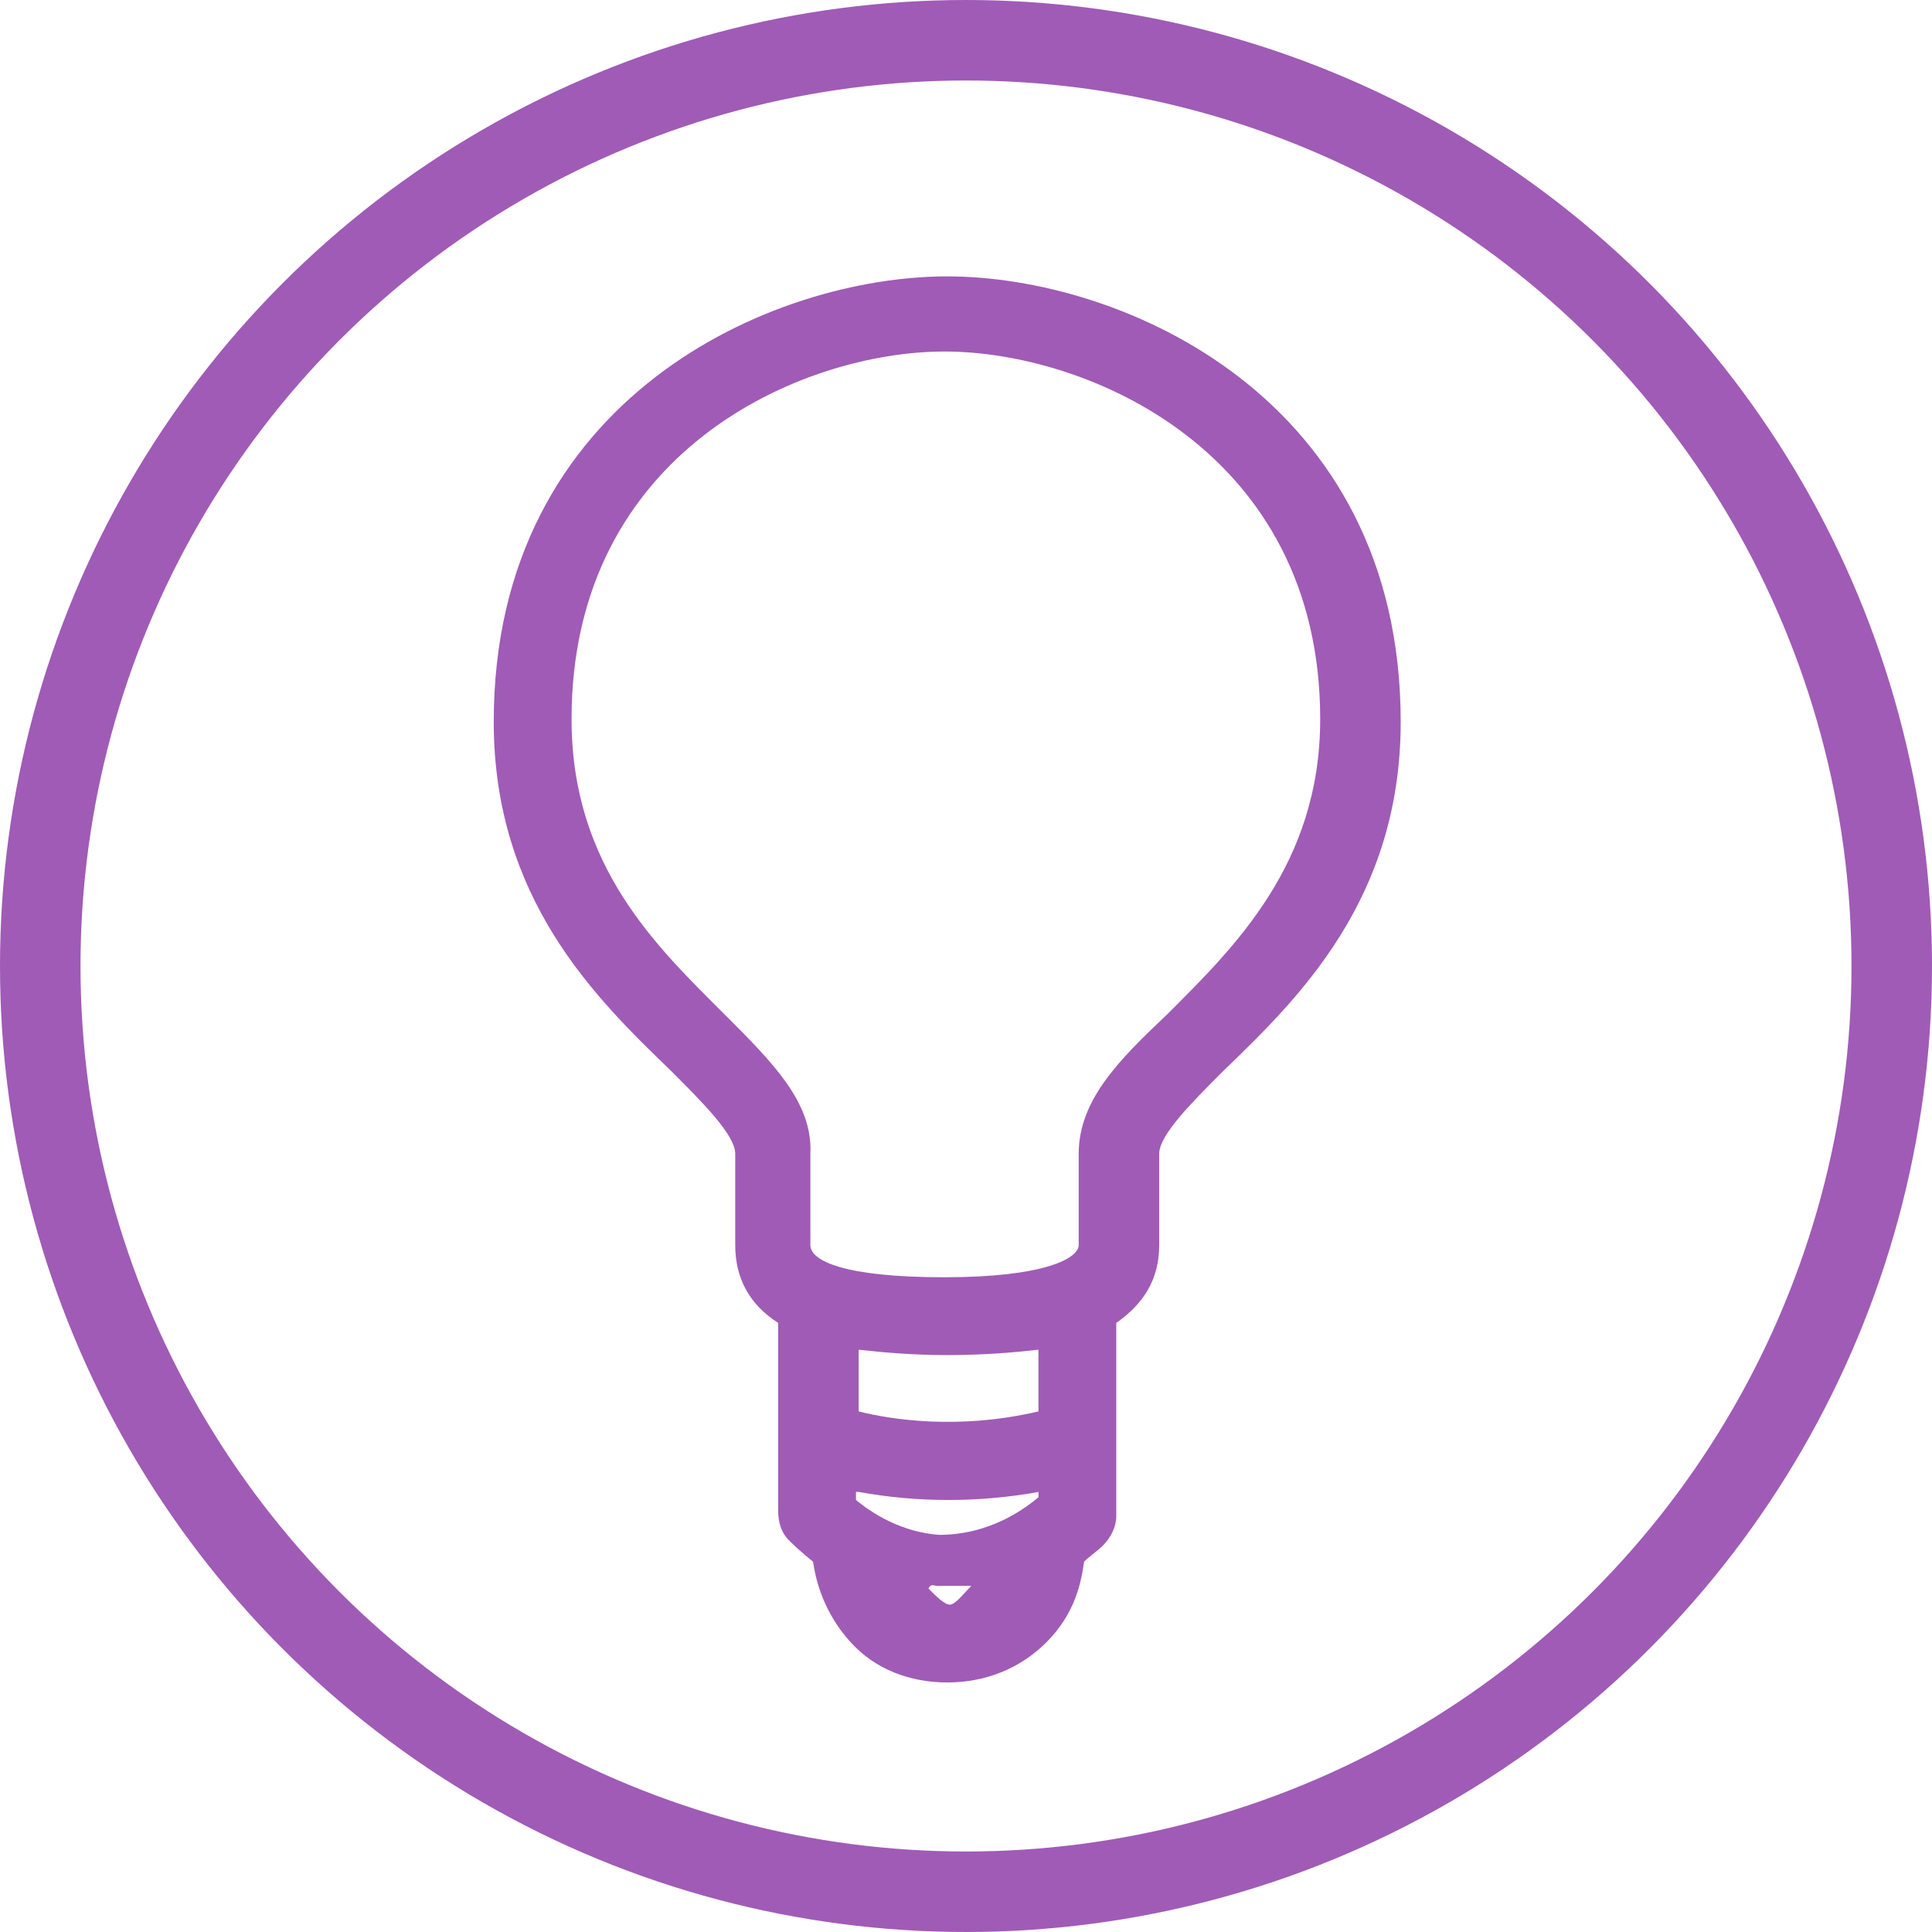
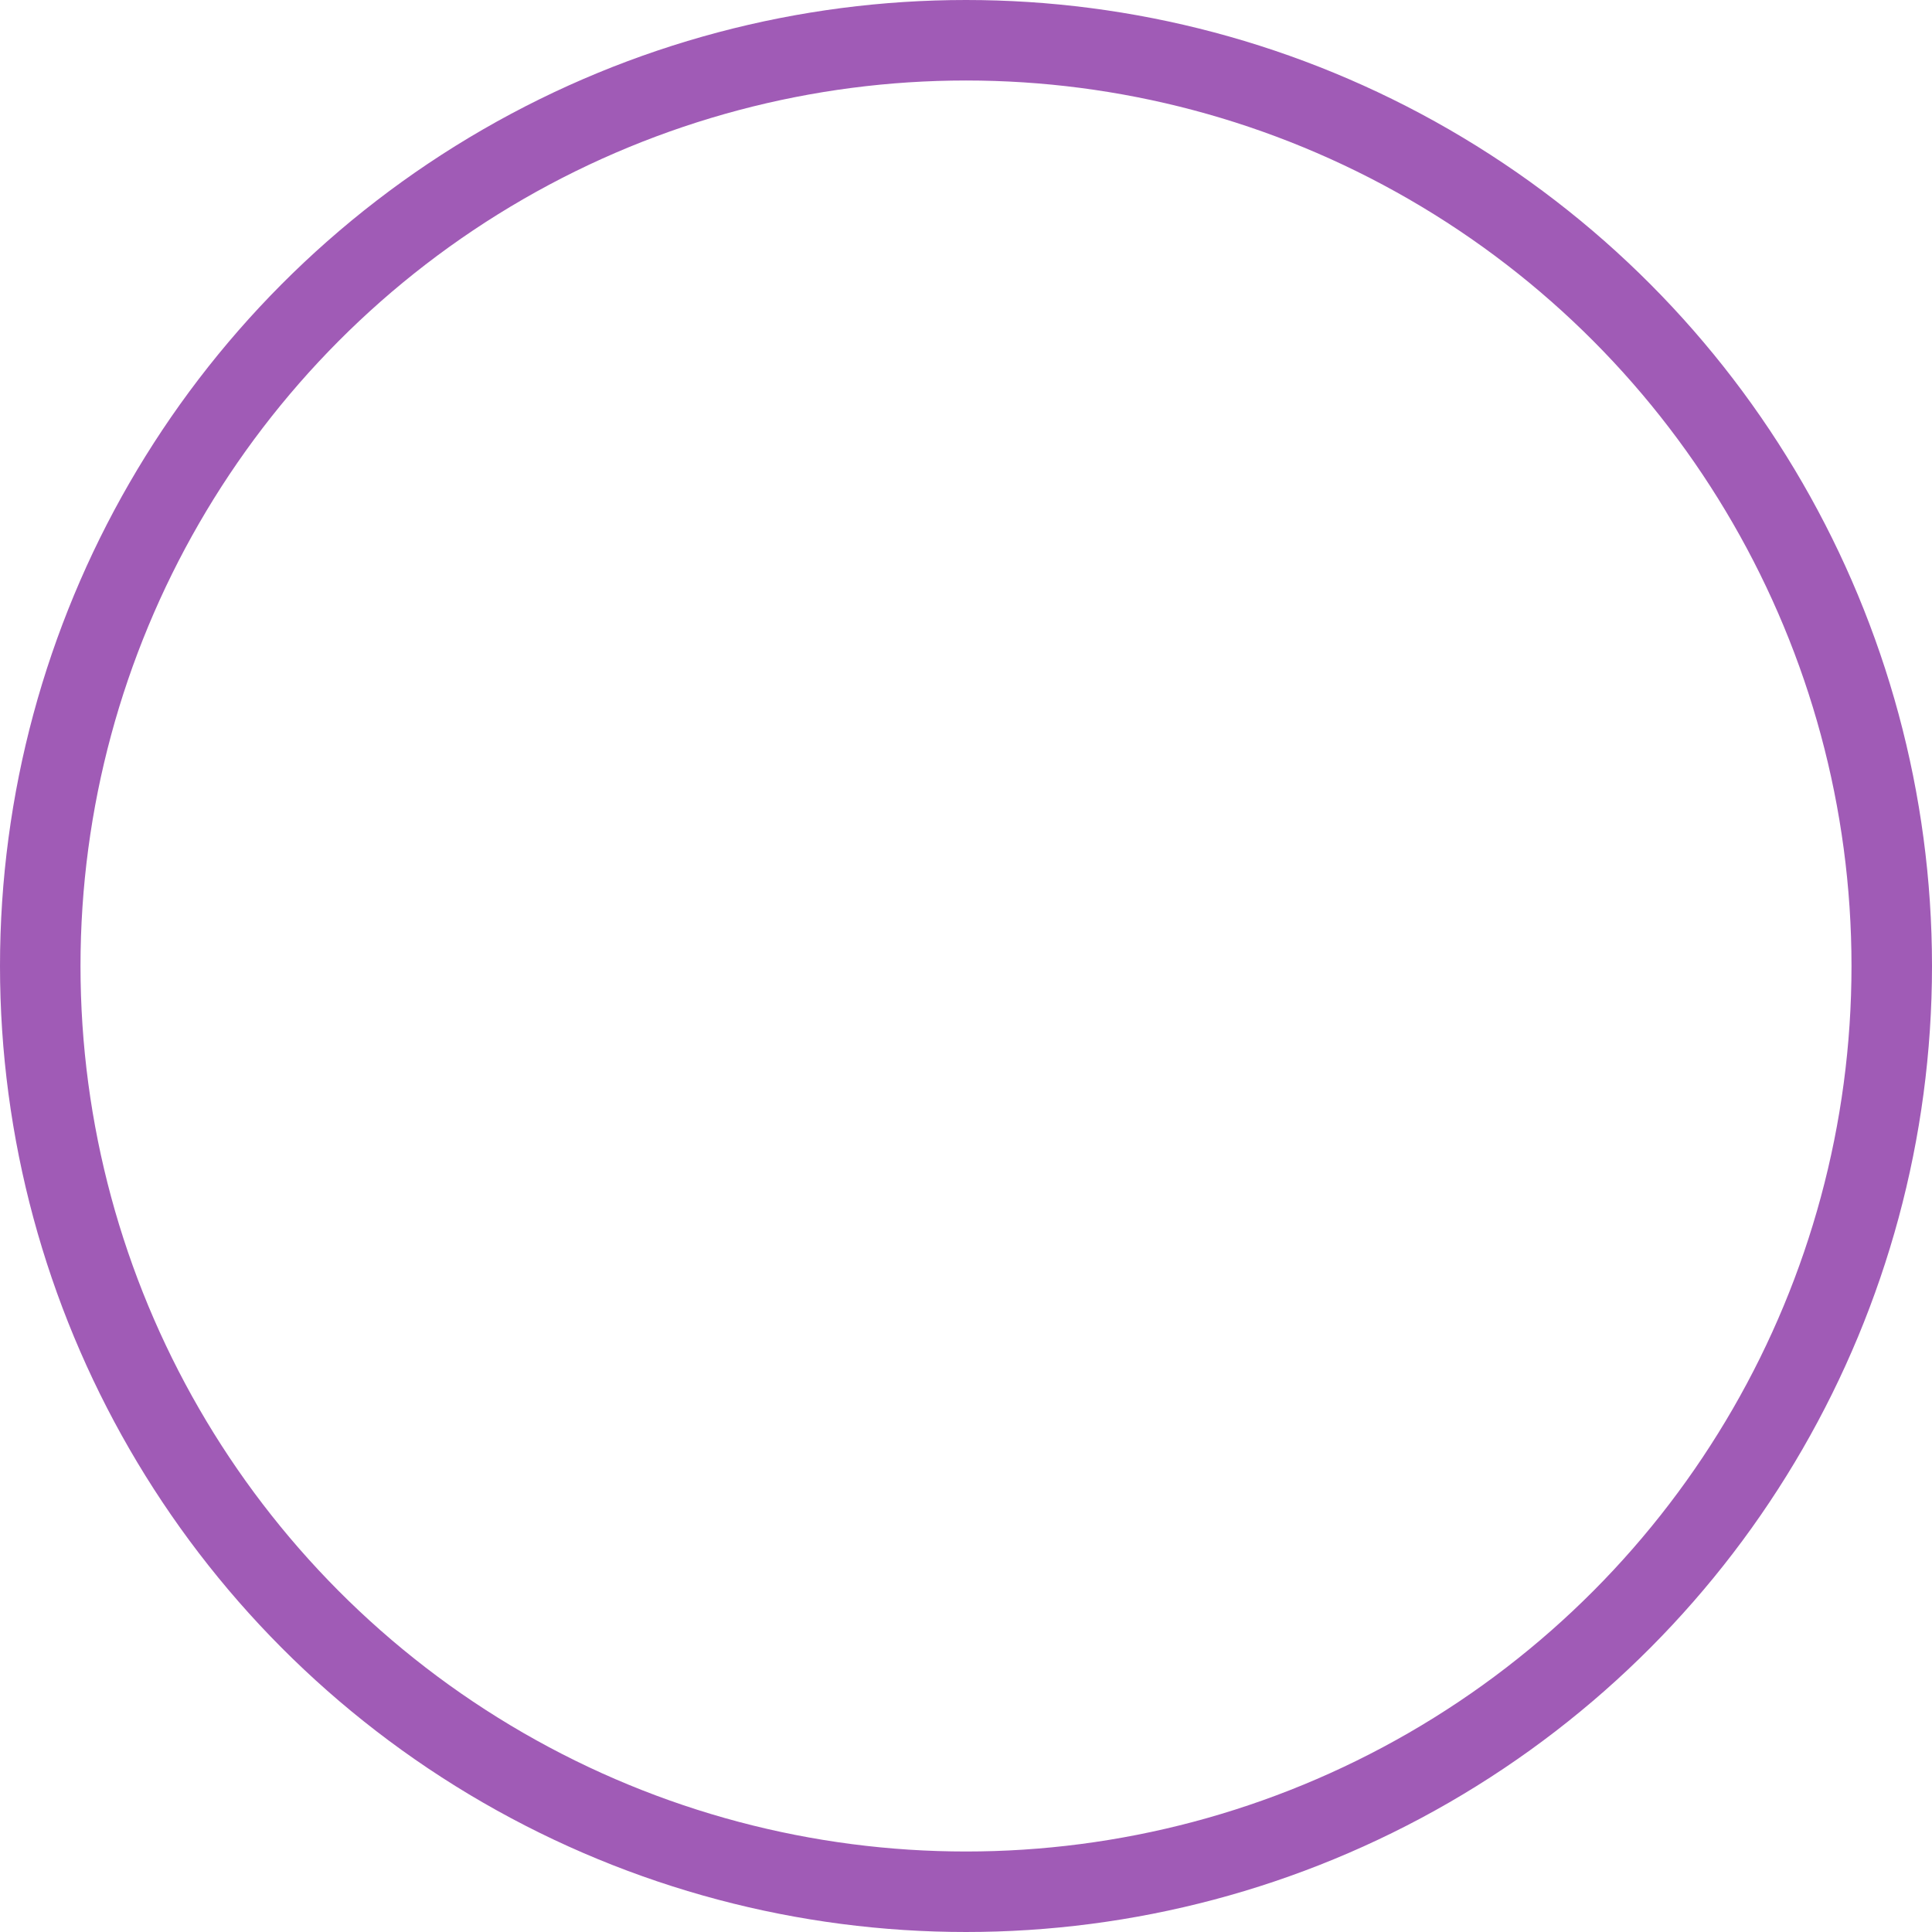
<svg xmlns="http://www.w3.org/2000/svg" version="1.1" id="Calque_1" x="0px" y="0px" viewBox="0 0 72 72" style="enable-background:new 0 0 72 72;" xml:space="preserve">
  <style type="text/css">
	.st0{fill:#A05BB6;}
	.st1{fill:none;stroke:#A05BB6;stroke-width:3;}
</style>
-   <path class="st0" d="M35.3,10.3c-6.5,0-16.9,4.5-16.9,16.6c0,6.6,3.8,10.3,6.6,13c1.2,1.2,2.4,2.4,2.4,3.1v3.4  c0,1.2,0.5,2.2,1.6,2.9v7c0,0.4,0.1,0.8,0.4,1.1c0.1,0.1,0.4,0.4,0.9,0.8c0.1,0.7,0.4,1.9,1.4,3c0.9,1,2.2,1.5,3.6,1.5  s2.7-0.5,3.7-1.5c1.1-1.1,1.3-2.3,1.4-3c0,0,0,0,0,0c0.2-0.2,0.5-0.4,0.7-0.6c0.3-0.3,0.5-0.7,0.5-1.1l0-7.2c1-0.7,1.6-1.6,1.6-2.9  V43c0-0.7,1.2-1.9,2.4-3.1c2.8-2.7,6.6-6.4,6.6-13C52.2,14.8,41.8,10.3,35.3,10.3L35.3,10.3z M27,37.8c-2.5-2.5-5.7-5.5-5.7-11  c0-10,8.6-13.7,13.9-13.7s14,3.7,14,13.7c0,5.4-3.2,8.5-5.7,11c-1.8,1.7-3.3,3.2-3.3,5.2v3.4c0,0.5-1.3,1.2-5,1.2s-5-0.6-5-1.2V43  C30.3,41.1,28.8,39.6,27,37.8L27,37.8z M32,55.6c2.2,0.4,4.5,0.4,6.7,0v0.2c-1.2,1-2.5,1.4-3.7,1.4c-1.4-0.1-2.5-0.8-3.1-1.3V55.6z   M35.3,50.5c1.4,0,2.5-0.1,3.4-0.2v2.3c-3,0.7-5.5,0.3-6.7,0v-2.3C32.9,50.4,34,50.5,35.3,50.5z M34.9,59.1c0.4,0,0.8,0,1.3,0  c-0.3,0.3-0.6,0.7-0.8,0.7c-0.2,0-0.5-0.3-0.8-0.6C34.7,59,34.8,59.1,34.9,59.1z" />
  <circle class="st1" cx="36" cy="36" r="34.5" />
</svg>